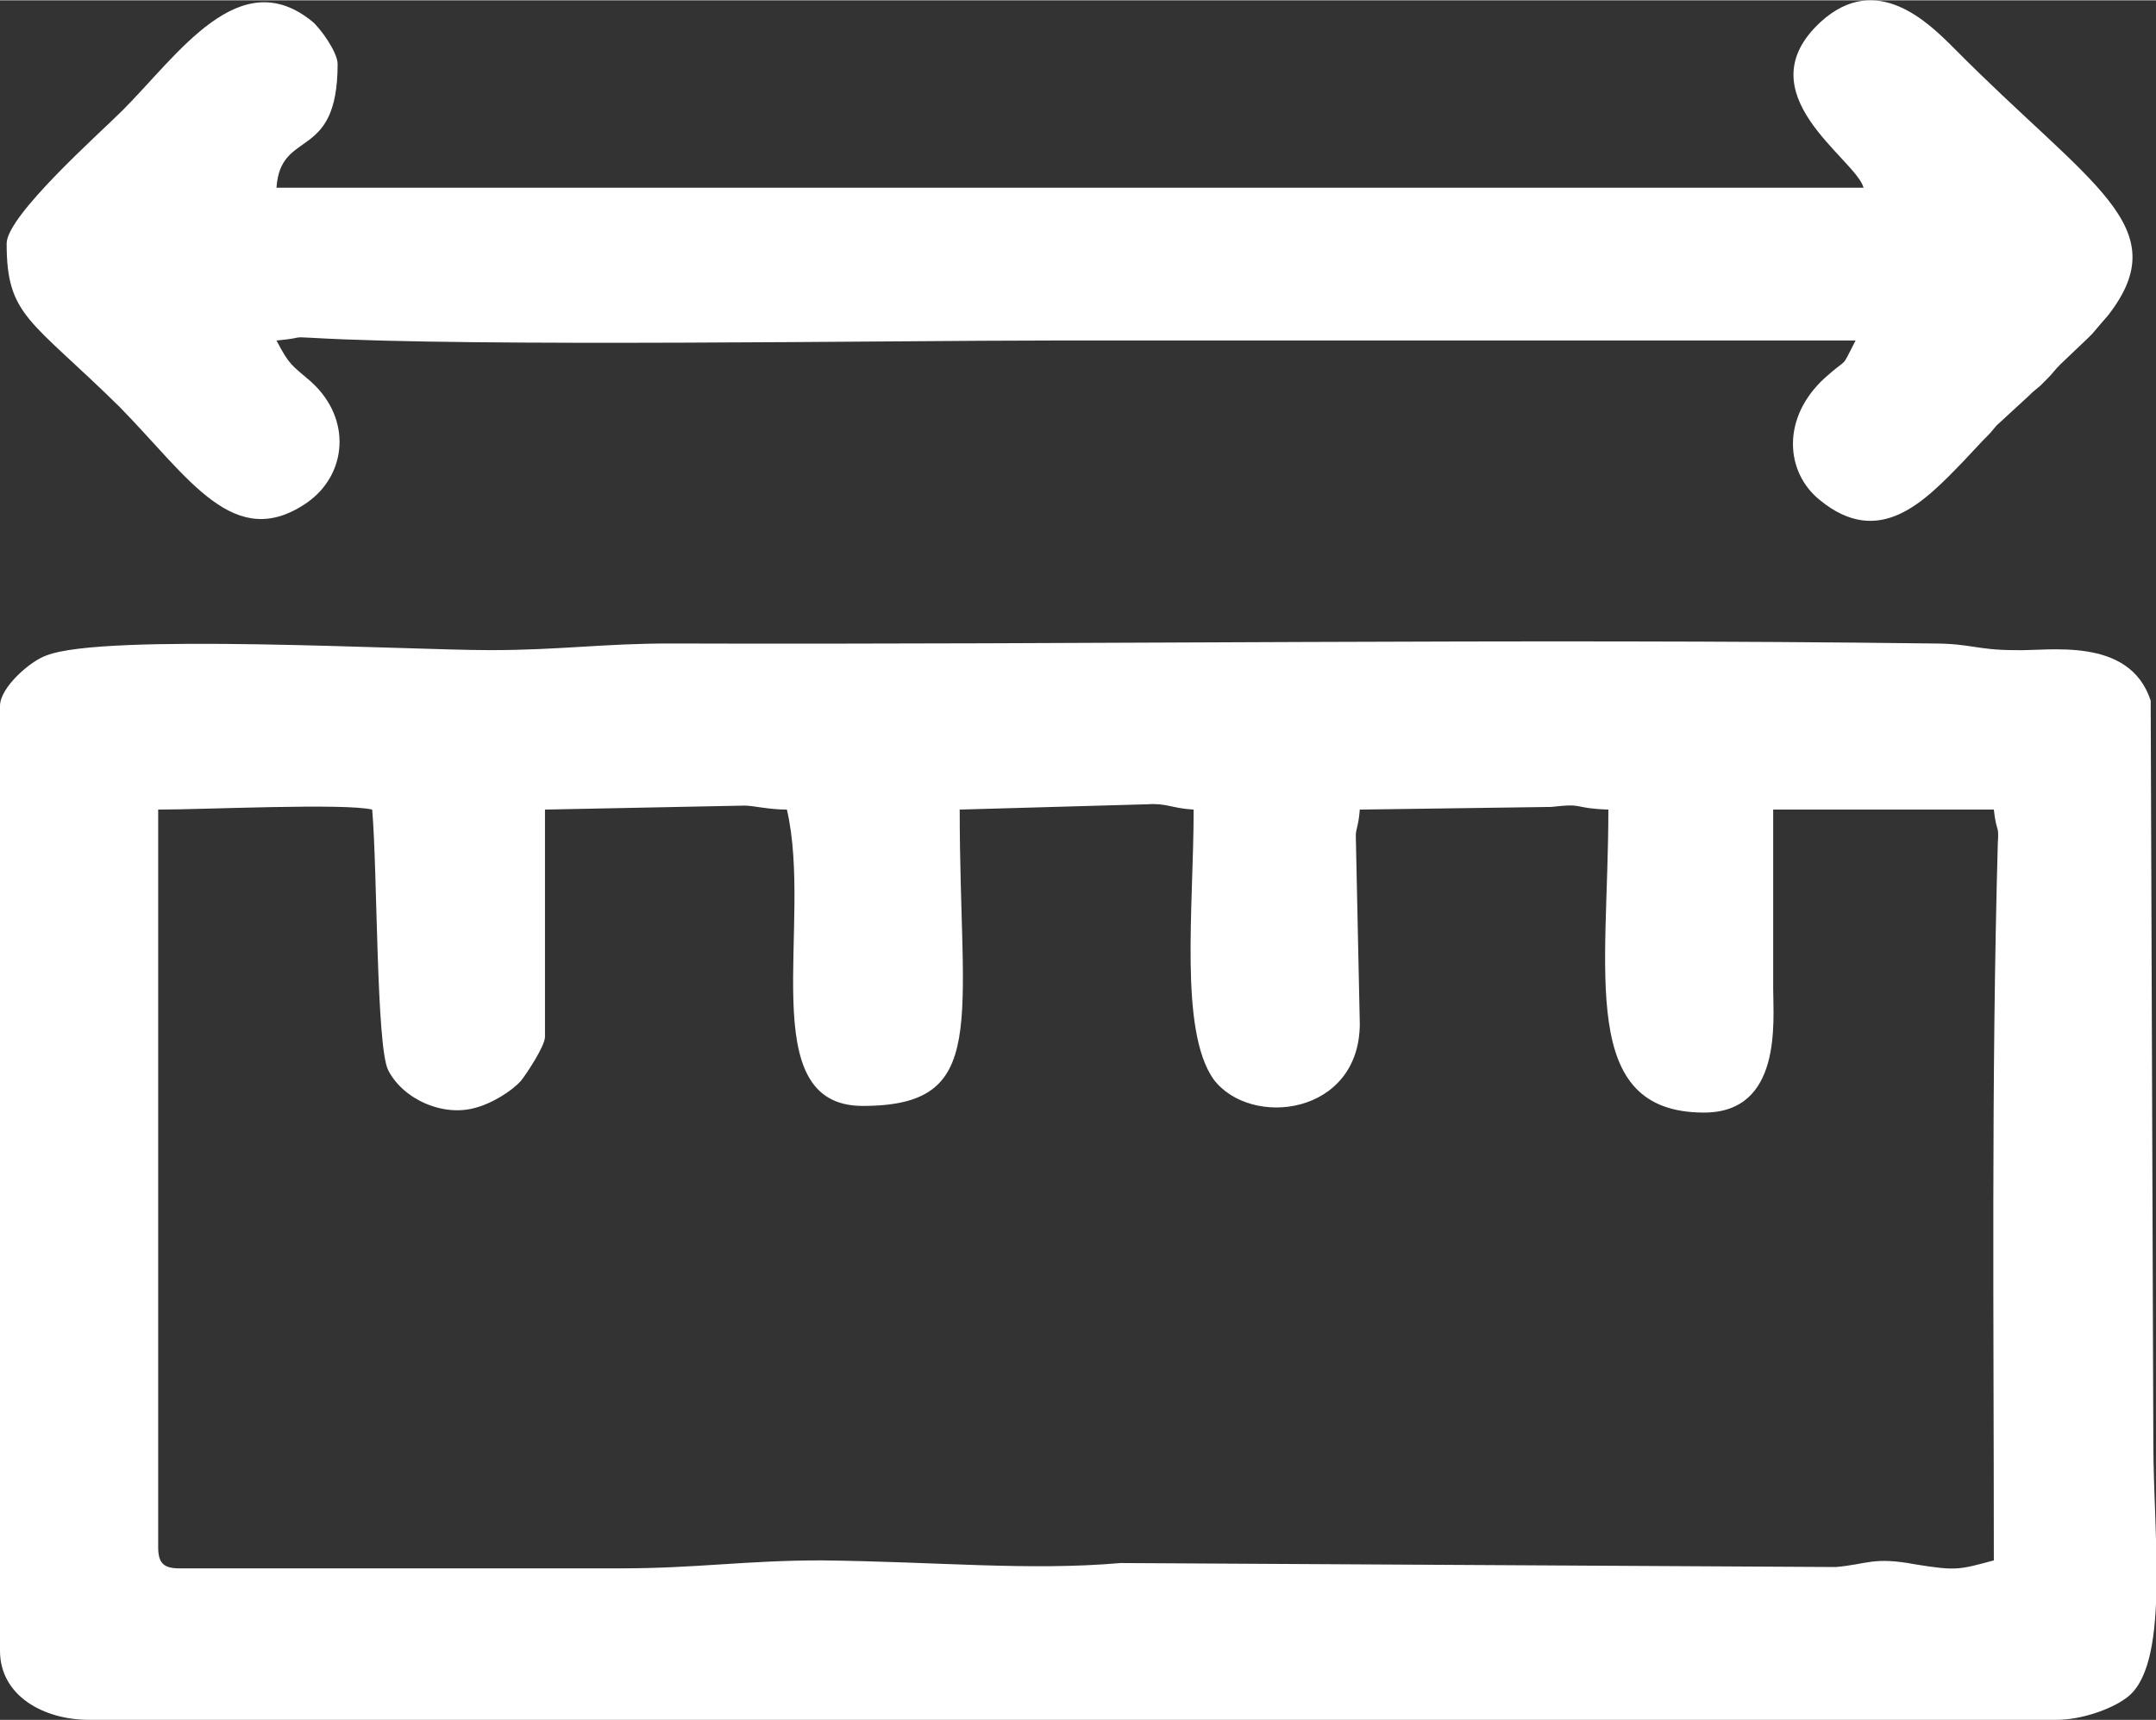
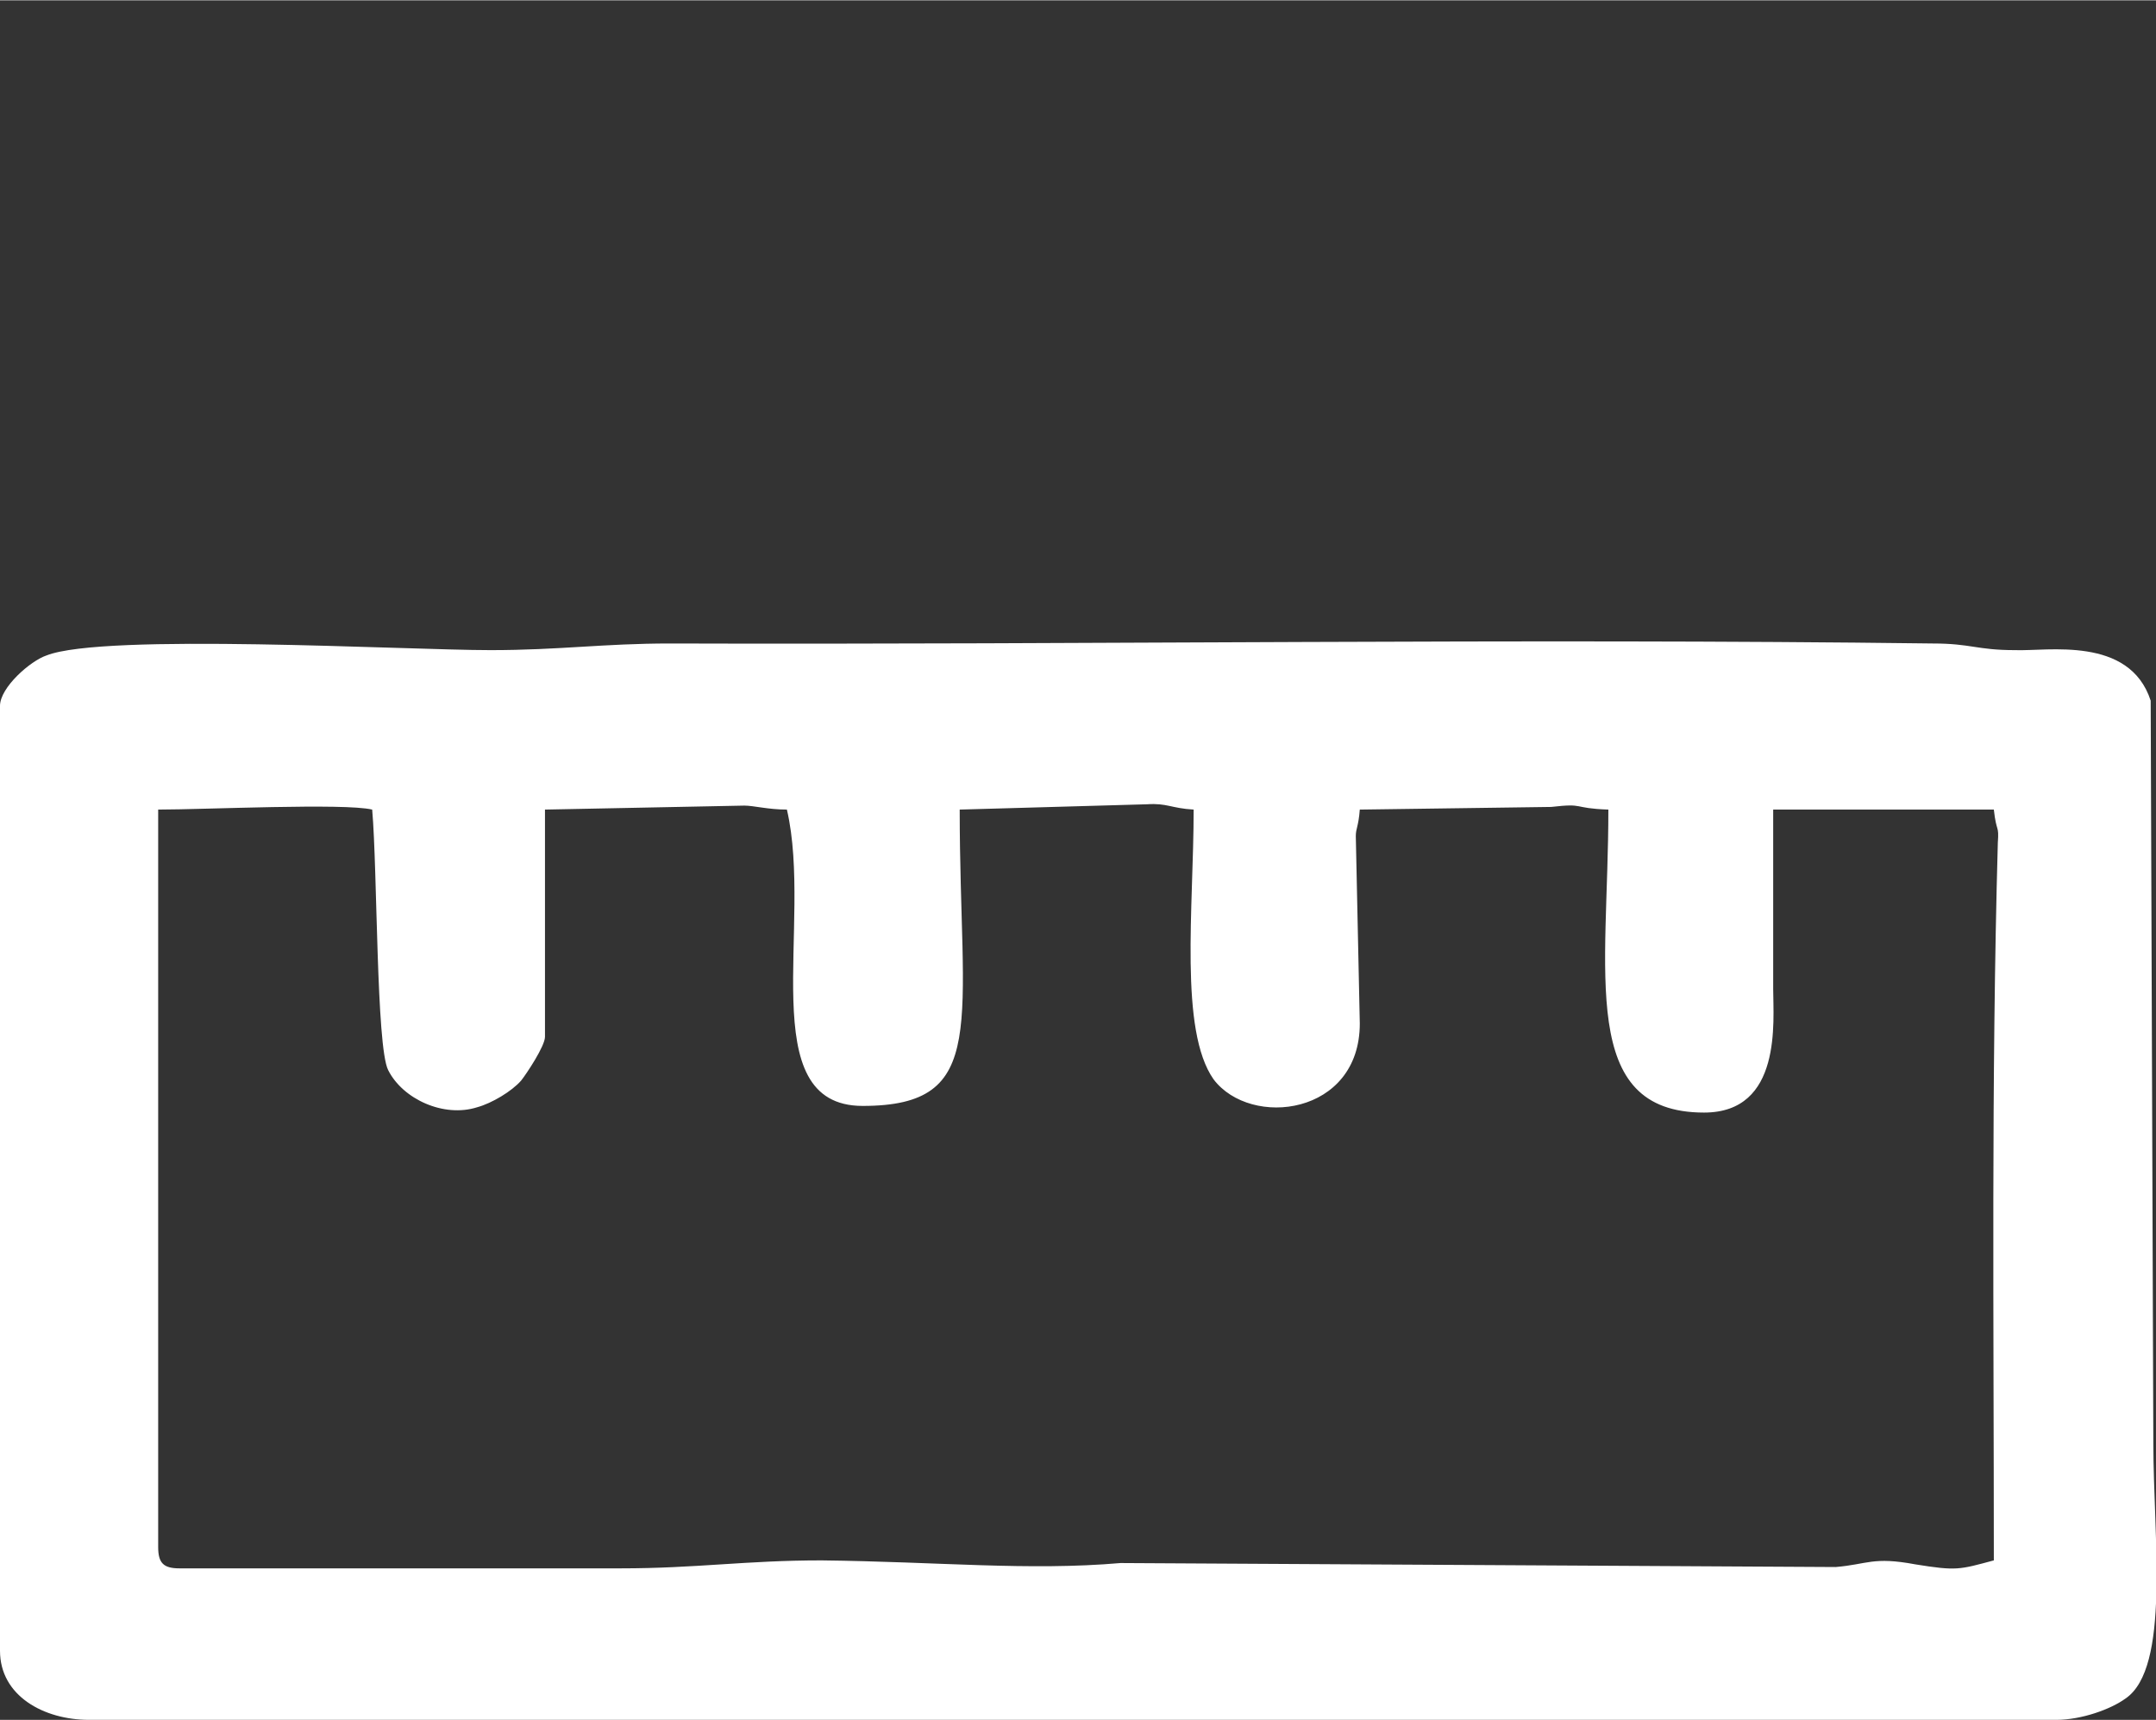
<svg xmlns="http://www.w3.org/2000/svg" xml:space="preserve" width="312px" height="249px" version="1.1" style="shape-rendering:geometricPrecision; text-rendering:geometricPrecision; image-rendering:optimizeQuality; fill-rule:evenodd; clip-rule:evenodd" viewBox="0 0 16.22 12.94">
  <rect x="0" y="0" width="16.22" height="12.94" fill="#333333" stroke="none" />
  <defs>
    <style type="text/css"> .fil0 {fill:white} </style>
  </defs>
  <g id="Слой_x0020_1">
    <path class="fil0" d="M13.34 6.09l1.66 0c0.02,0.18 0.04,0.11 0.03,0.25 -0.05,1.8 -0.03,3.59 -0.03,5.4 -0.26,0.07 -0.28,0.08 -0.59,0.03 -0.32,-0.06 -0.36,0 -0.6,0.02l-5.38 -0.03c-0.69,0.06 -1.37,-0.01 -2.25,-0.02 -0.57,0 -0.94,0.06 -1.51,0.06l-3.32 0c-0.12,0 -0.16,-0.04 -0.16,-0.16l0 -5.55c0.35,0 1.4,-0.05 1.61,0 0.04,0.46 0.03,1.78 0.12,1.96 0.11,0.22 0.42,0.36 0.67,0.28 0.11,-0.03 0.26,-0.12 0.33,-0.2 0.04,-0.05 0.18,-0.26 0.18,-0.33l0 -1.71 1.5 -0.03c0.07,0 0.18,0.03 0.32,0.03 0.2,0.86 -0.26,2.23 0.57,2.23 0.96,0 0.73,-0.62 0.73,-2.23l1.41 -0.04c0.15,-0.01 0.18,0.03 0.35,0.04 0,0.74 -0.11,1.66 0.15,2.03 0.28,0.37 1.1,0.27 1.1,-0.42l-0.03 -1.41c0,-0.06 0.02,-0.07 0.03,-0.2l1.44 -0.02c0.26,-0.03 0.15,0.01 0.43,0.02 0,1.23 -0.23,2.28 0.72,2.28 0.59,0 0.52,-0.69 0.52,-0.93l0 -1.35zm-13.34 -0.78l0 7.11c0,0.34 0.33,0.52 0.67,0.52l14.8 0c0.19,0 0.41,-0.08 0.52,-0.16 0.34,-0.23 0.21,-1.22 0.21,-1.92l-0.02 -5.59c-0.16,-0.49 -0.78,-0.37 -1.02,-0.38 -0.29,0 -0.33,-0.05 -0.62,-0.05 -3.11,-0.04 -6.36,0.01 -9.5,0 -0.5,0 -0.83,0.05 -1.35,0.05 -0.64,0 -2.91,-0.13 -3.34,0.04 -0.12,0.04 -0.35,0.24 -0.35,0.38z" />
-     <path class="fil0" d="M0.05 1.83c0,0.55 0.18,0.57 0.85,1.23 0.52,0.53 0.86,1.1 1.41,0.72 0.3,-0.21 0.34,-0.63 0.03,-0.91 -0.15,-0.13 -0.16,-0.12 -0.26,-0.31 0.22,-0.02 0.1,-0.03 0.27,-0.02 1.2,0.07 4.35,0.02 5.59,0.02 2.01,0 4.02,0 6.02,0 -0.12,0.23 -0.04,0.11 -0.23,0.28 -0.33,0.3 -0.3,0.71 -0.04,0.92 0.45,0.37 0.79,0.01 1.08,-0.29l0.15 -0.16c0.07,-0.07 0.04,-0.04 0.1,-0.11l0.25 -0.23c0,0 0.01,-0.01 0.02,-0.02l0.06 -0.05c0.01,-0.01 0.04,-0.04 0.05,-0.05 0.05,-0.05 0.05,-0.06 0.1,-0.11l0.21 -0.2c0.01,-0.01 0.02,-0.02 0.03,-0.03 0,0 0.11,-0.13 0.12,-0.14 0.52,-0.67 -0.13,-0.97 -1.16,-2.01 -0.19,-0.19 -0.58,-0.58 -1,-0.2 -0.59,0.54 0.26,1.03 0.32,1.25l-11.94 0c0.03,-0.45 0.46,-0.19 0.46,-0.93 0,-0.09 -0.13,-0.27 -0.19,-0.32 -0.55,-0.45 -1.01,0.25 -1.43,0.67 -0.17,0.17 -0.87,0.79 -0.87,1z" />
  </g>
</svg>